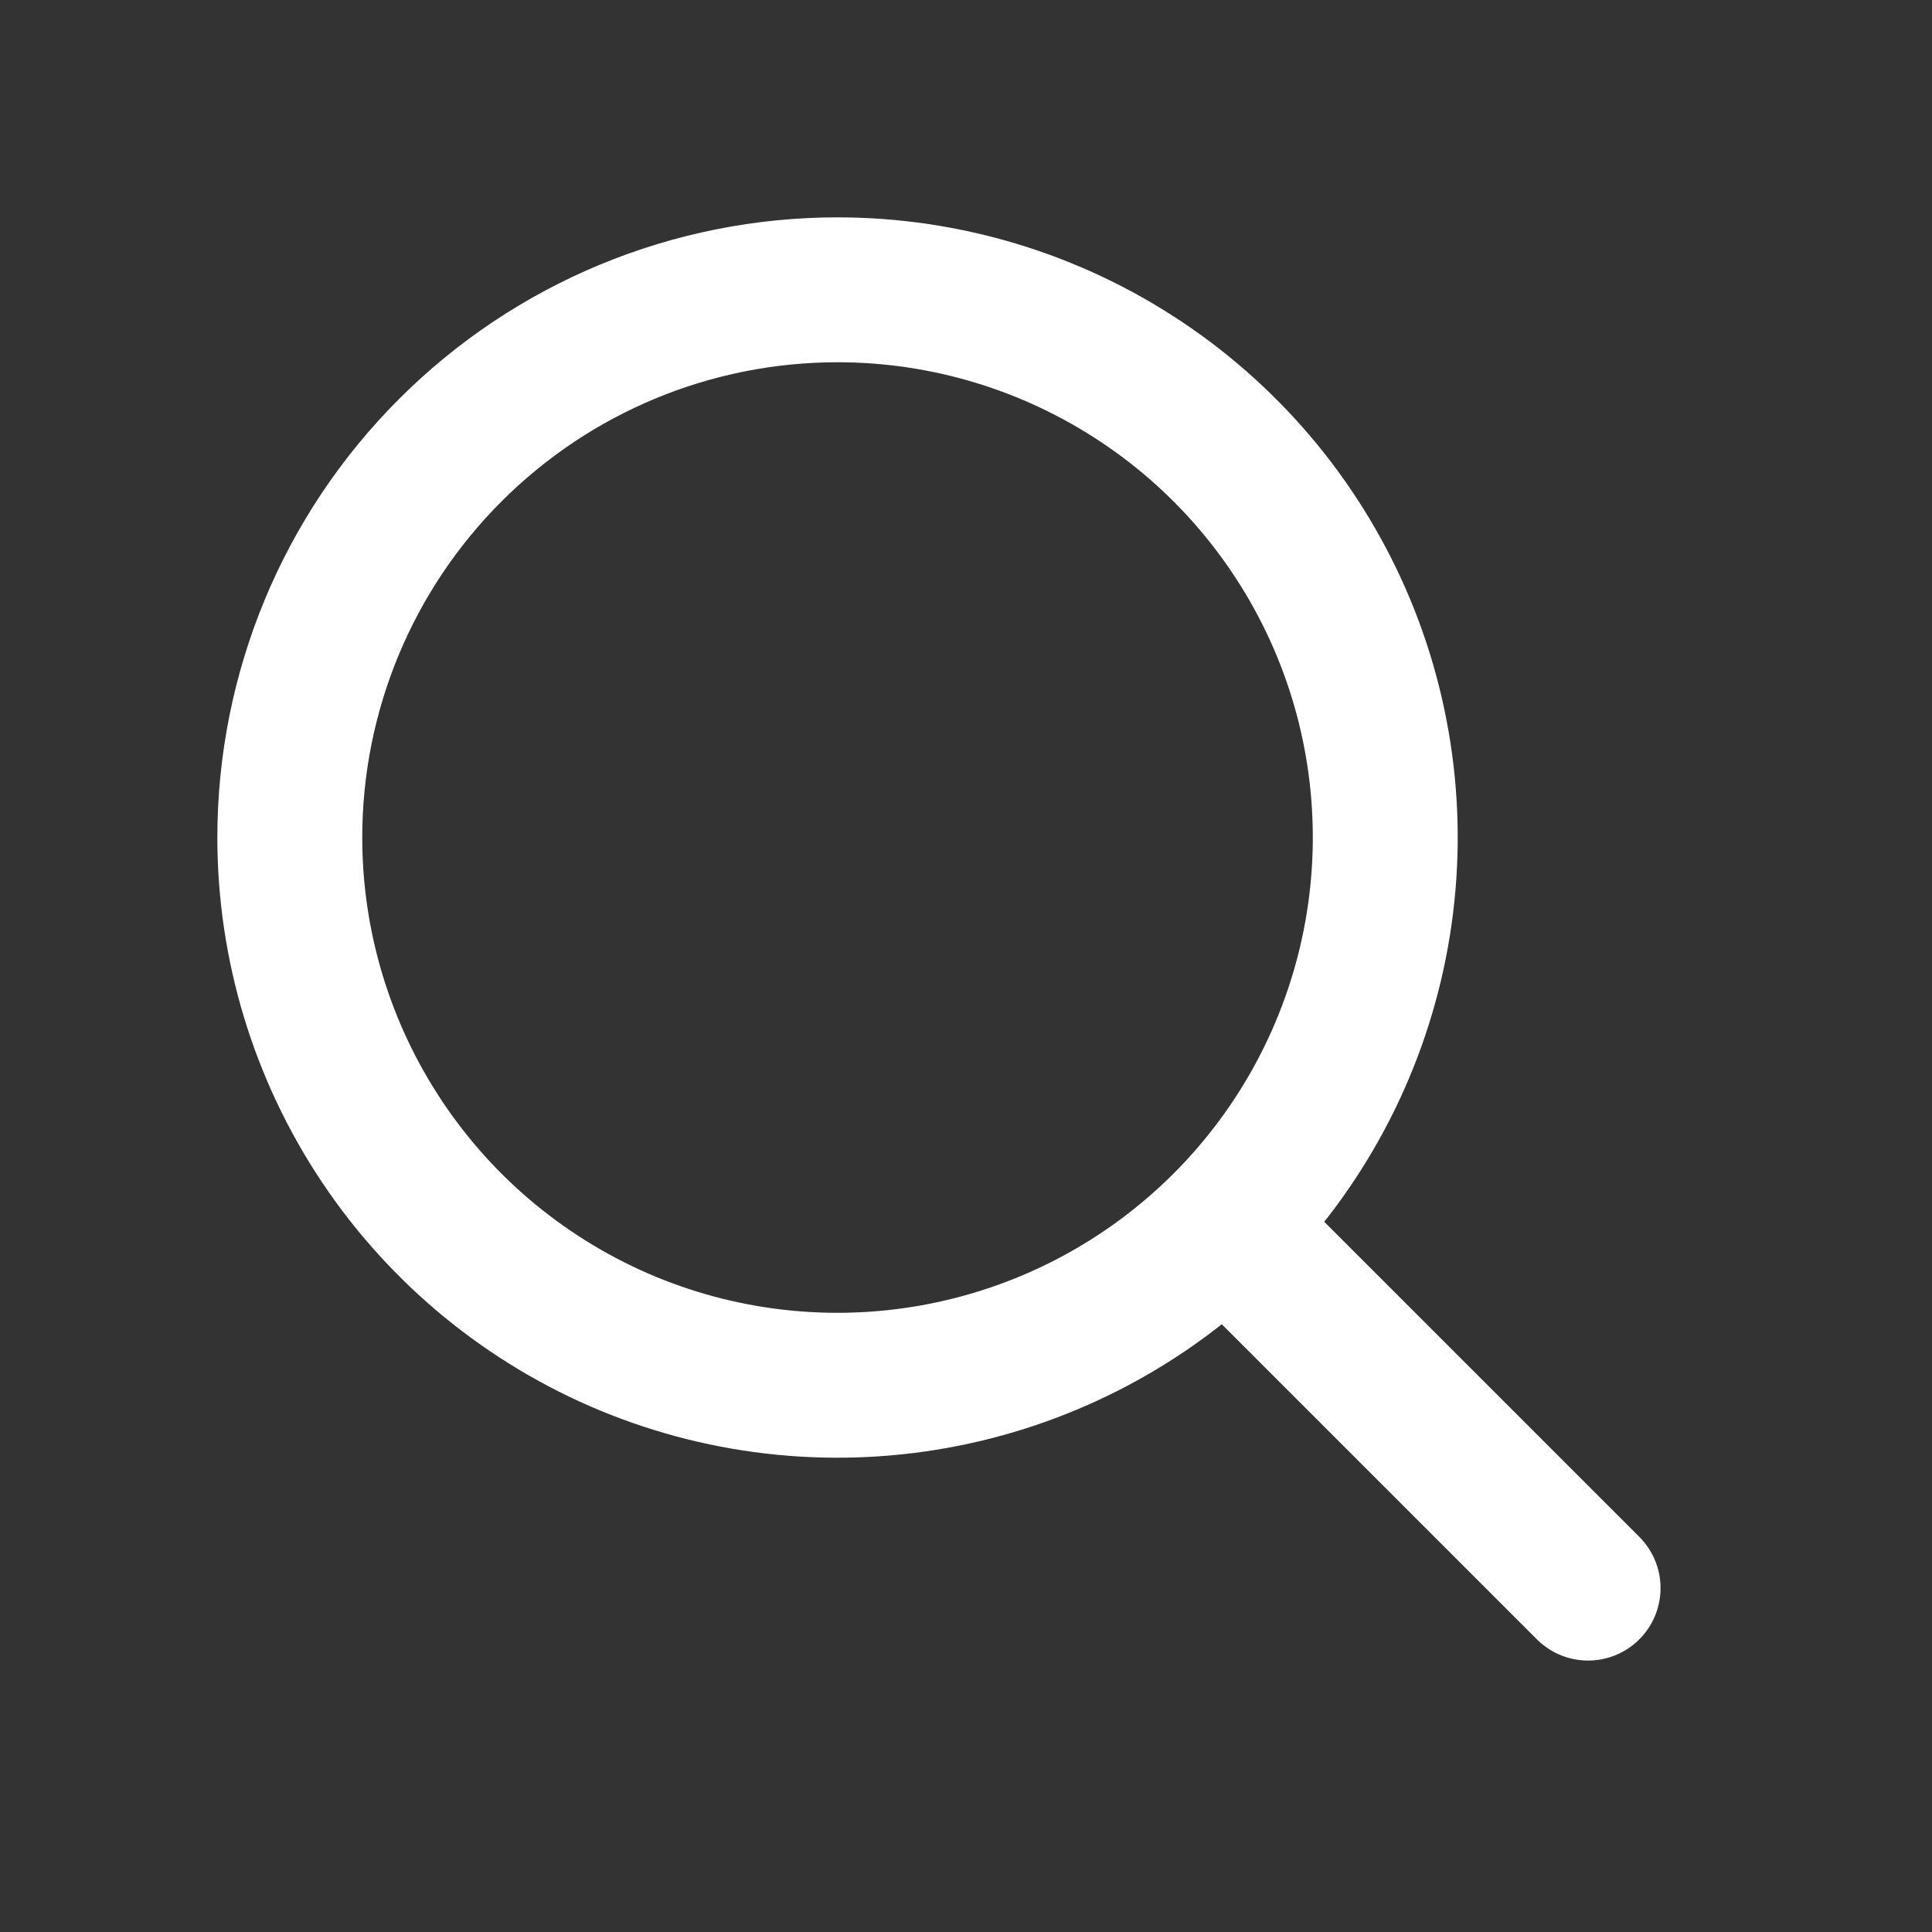
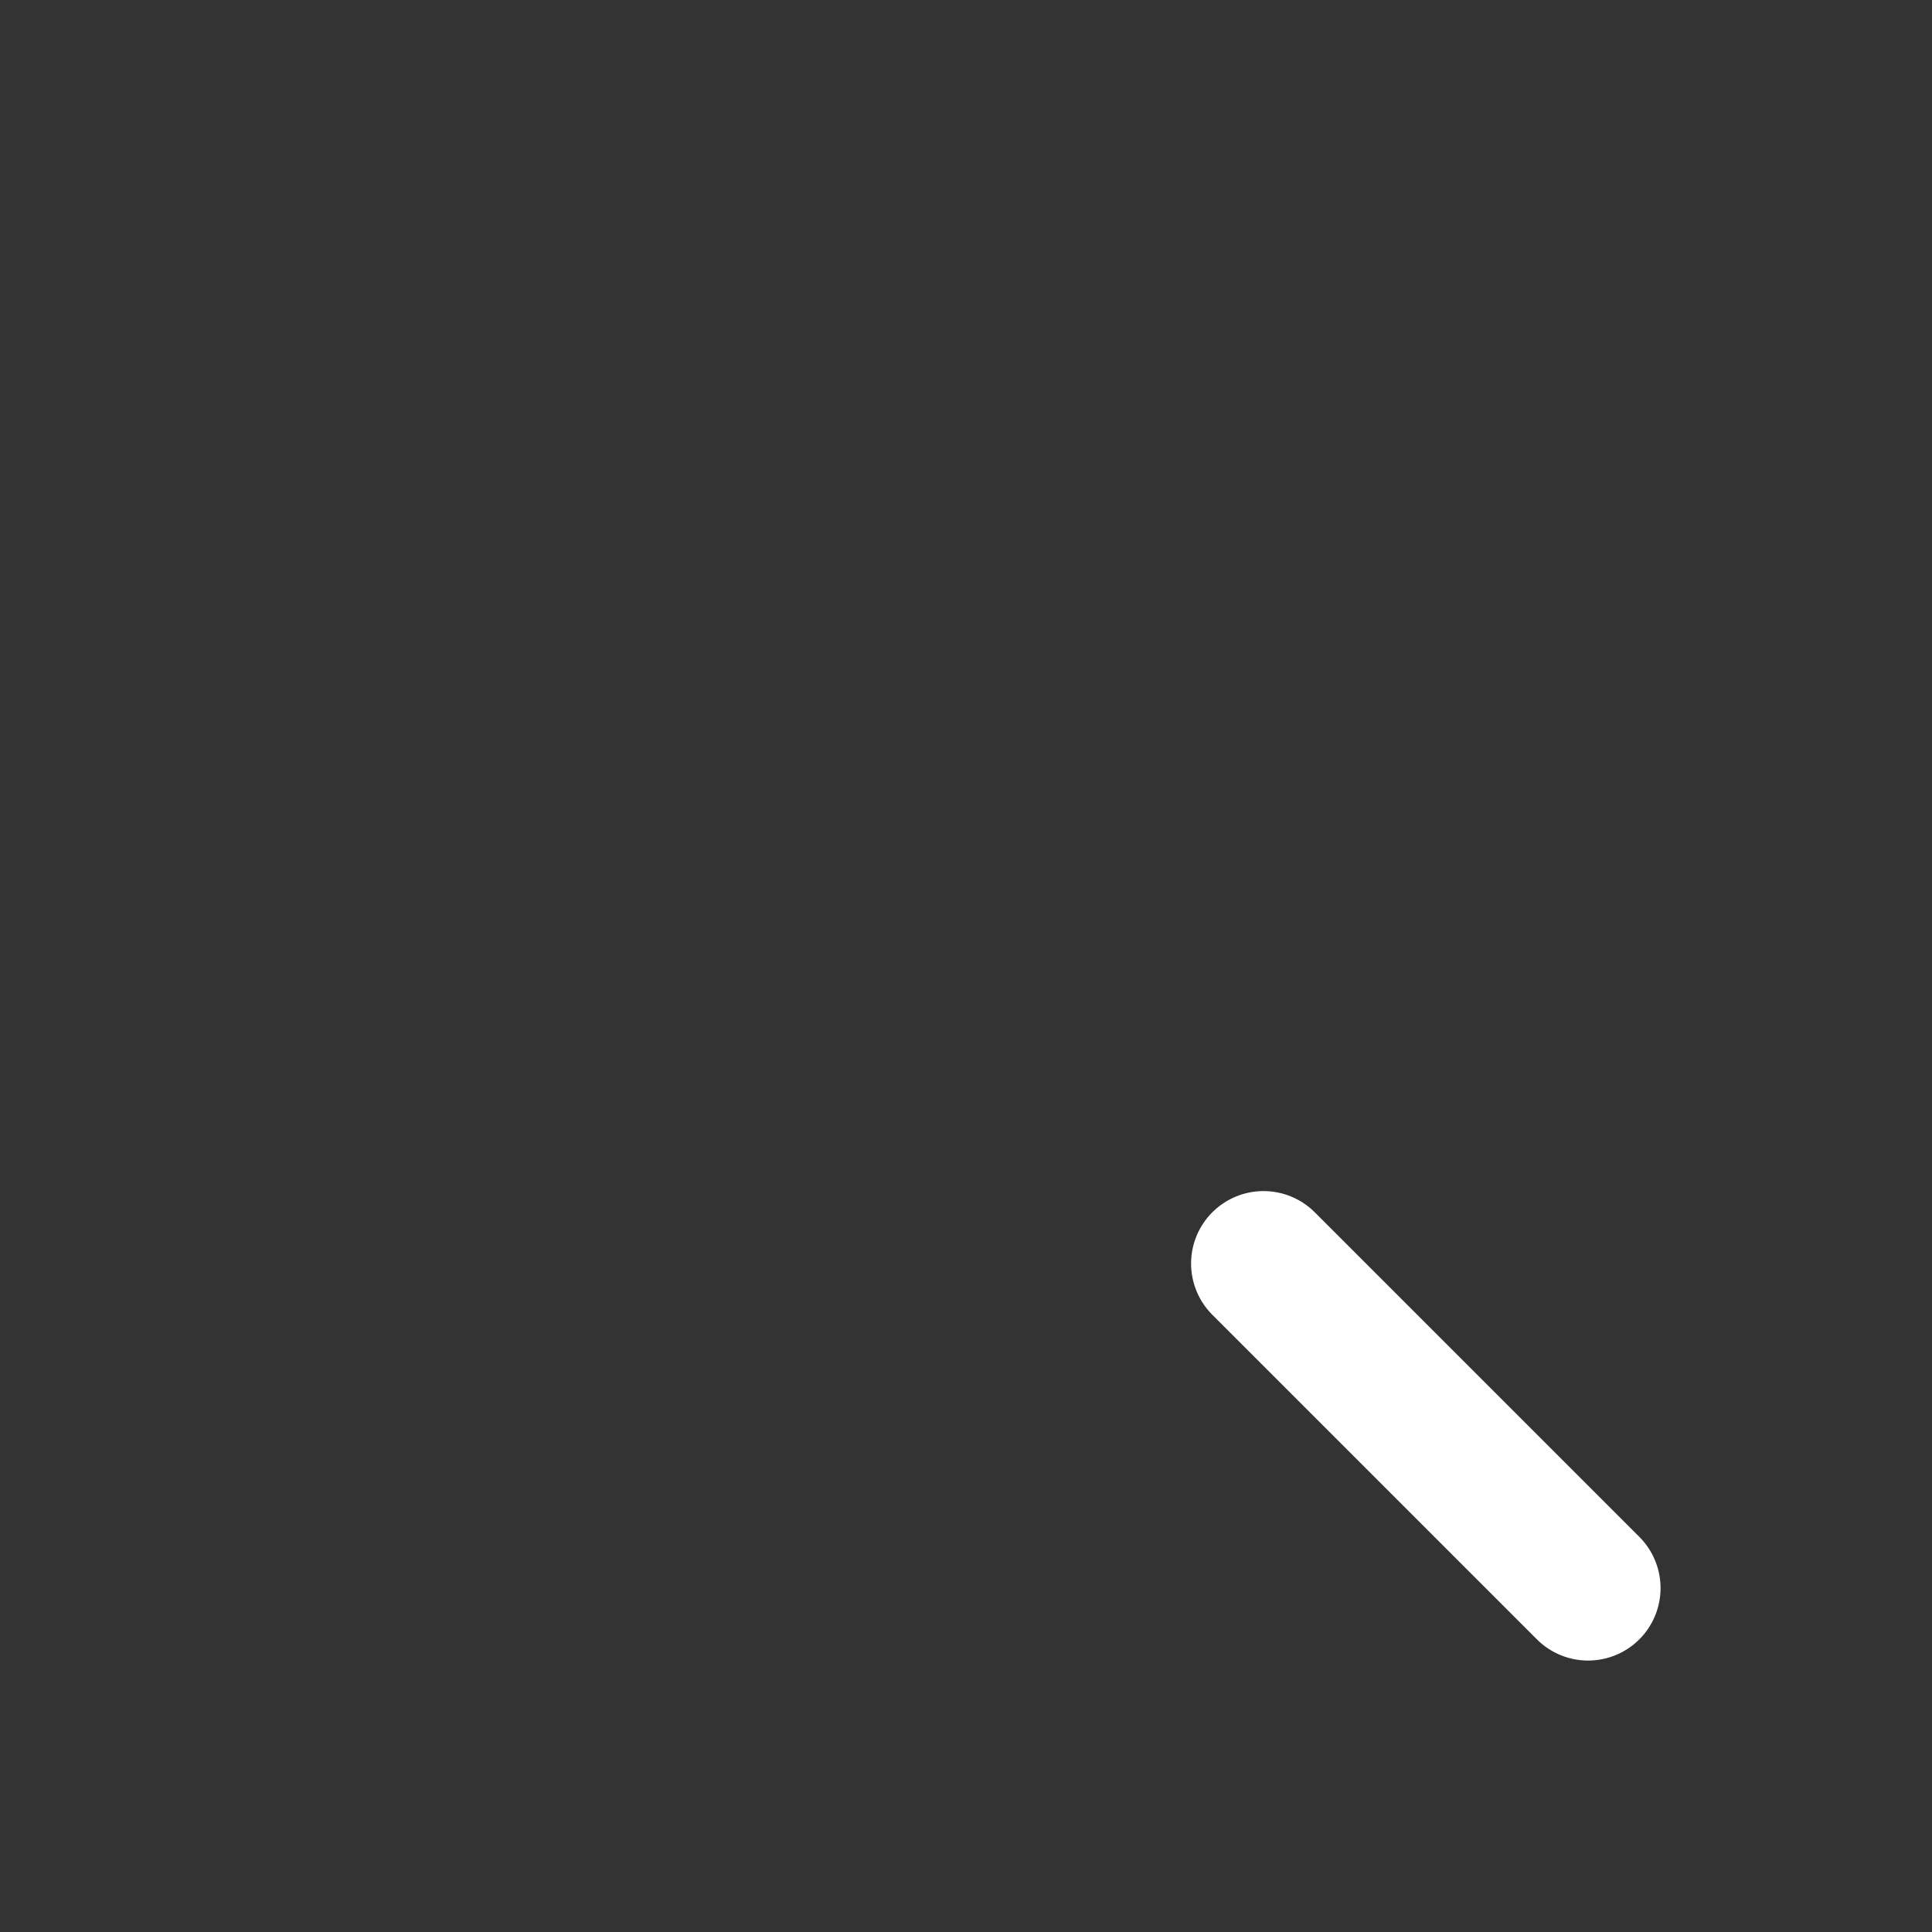
<svg xmlns="http://www.w3.org/2000/svg" width="20" height="20" viewBox="0 0 20 20" fill="none">
  <rect x="0" y="0" width="20" height="20" fill="#333333" stroke="none" />
  <path d="M13.08 13.08L16.44 16.44" stroke="white" stroke-width="1.5" stroke-linecap="round" stroke-linejoin="round" />
-   <path d="M8.67 3C9.791 3 10.888 3.333 11.82 3.956C12.753 4.579 13.479 5.464 13.909 6.5C14.338 7.536 14.45 8.676 14.231 9.776C14.012 10.876 13.472 11.886 12.679 12.679C11.886 13.472 10.876 14.012 9.776 14.231C8.676 14.45 7.536 14.338 6.5 13.909C5.464 13.479 4.579 12.753 3.956 11.82C3.333 10.888 3 9.791 3 8.67C3 7.166 3.597 5.724 4.661 4.661C5.724 3.597 7.166 3 8.67 3Z" stroke="white" stroke-width="1.5" stroke-linecap="round" />
</svg>